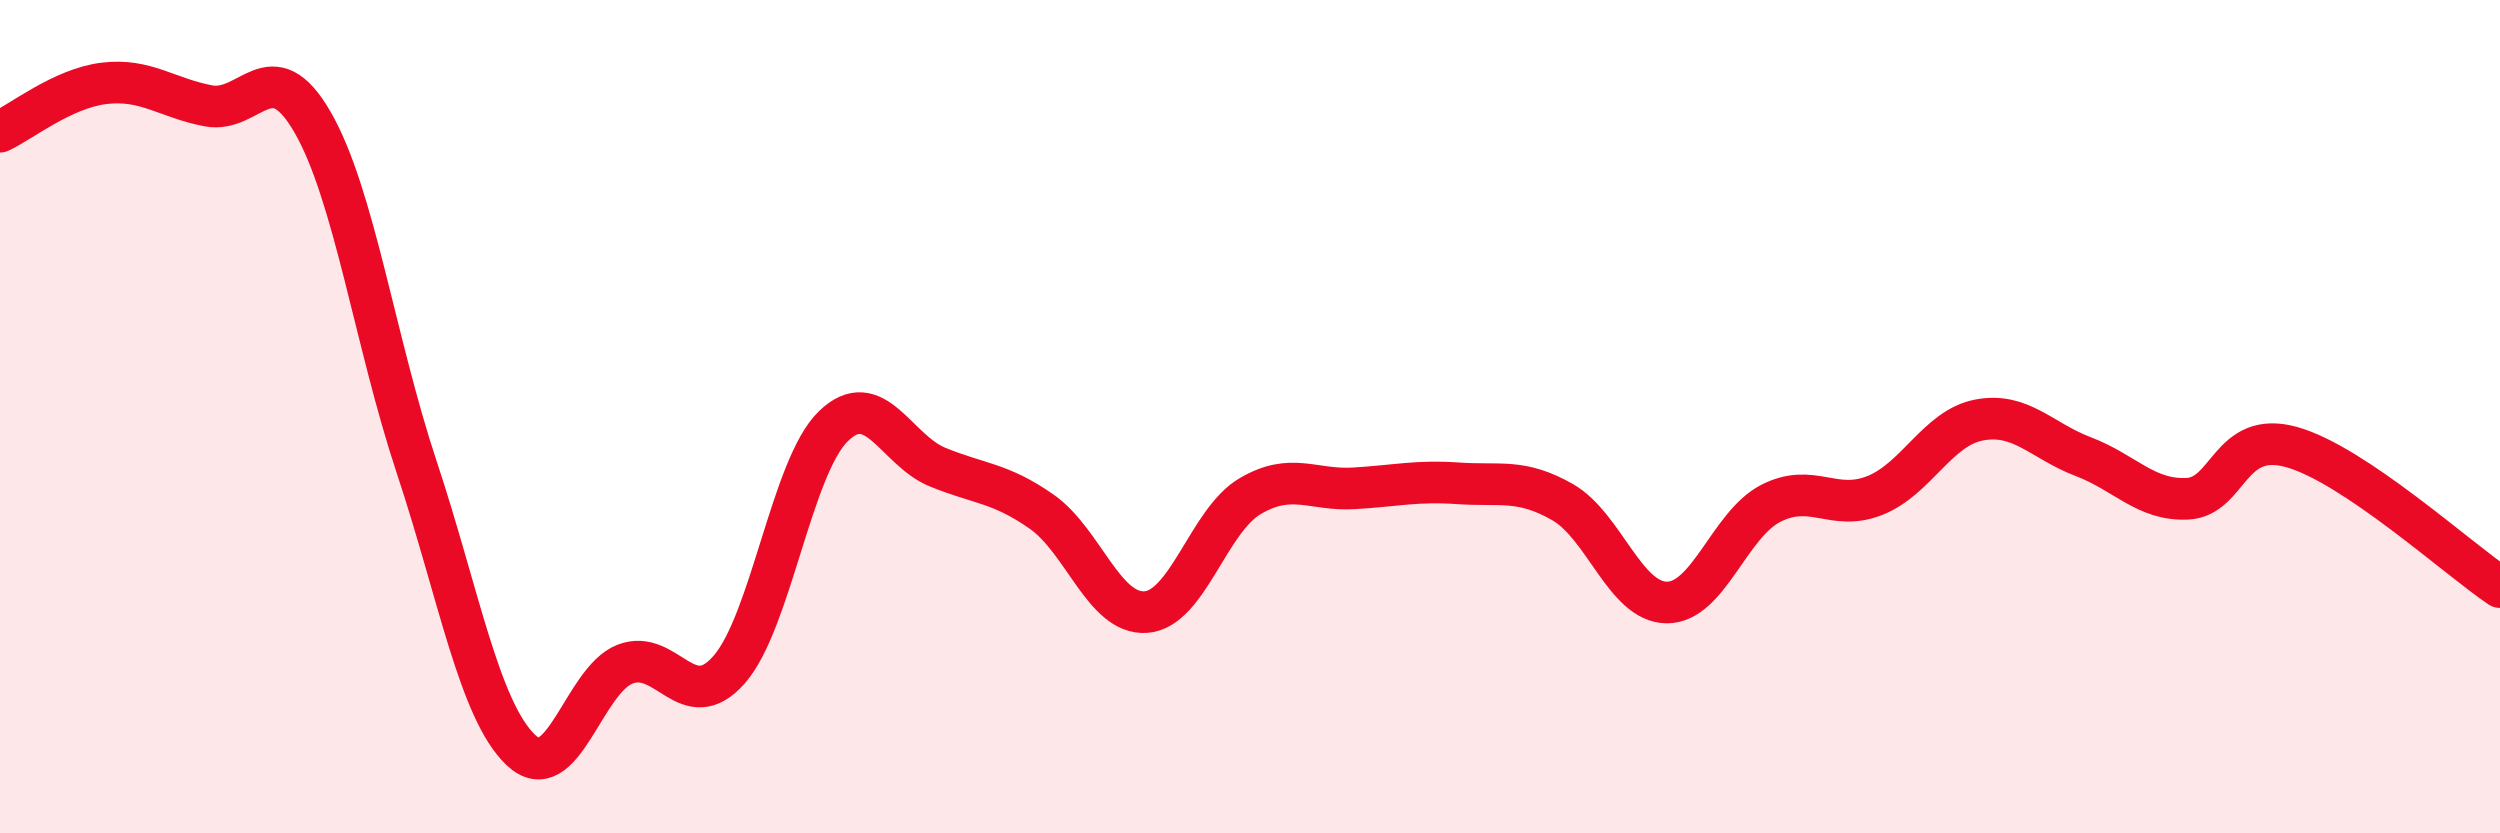
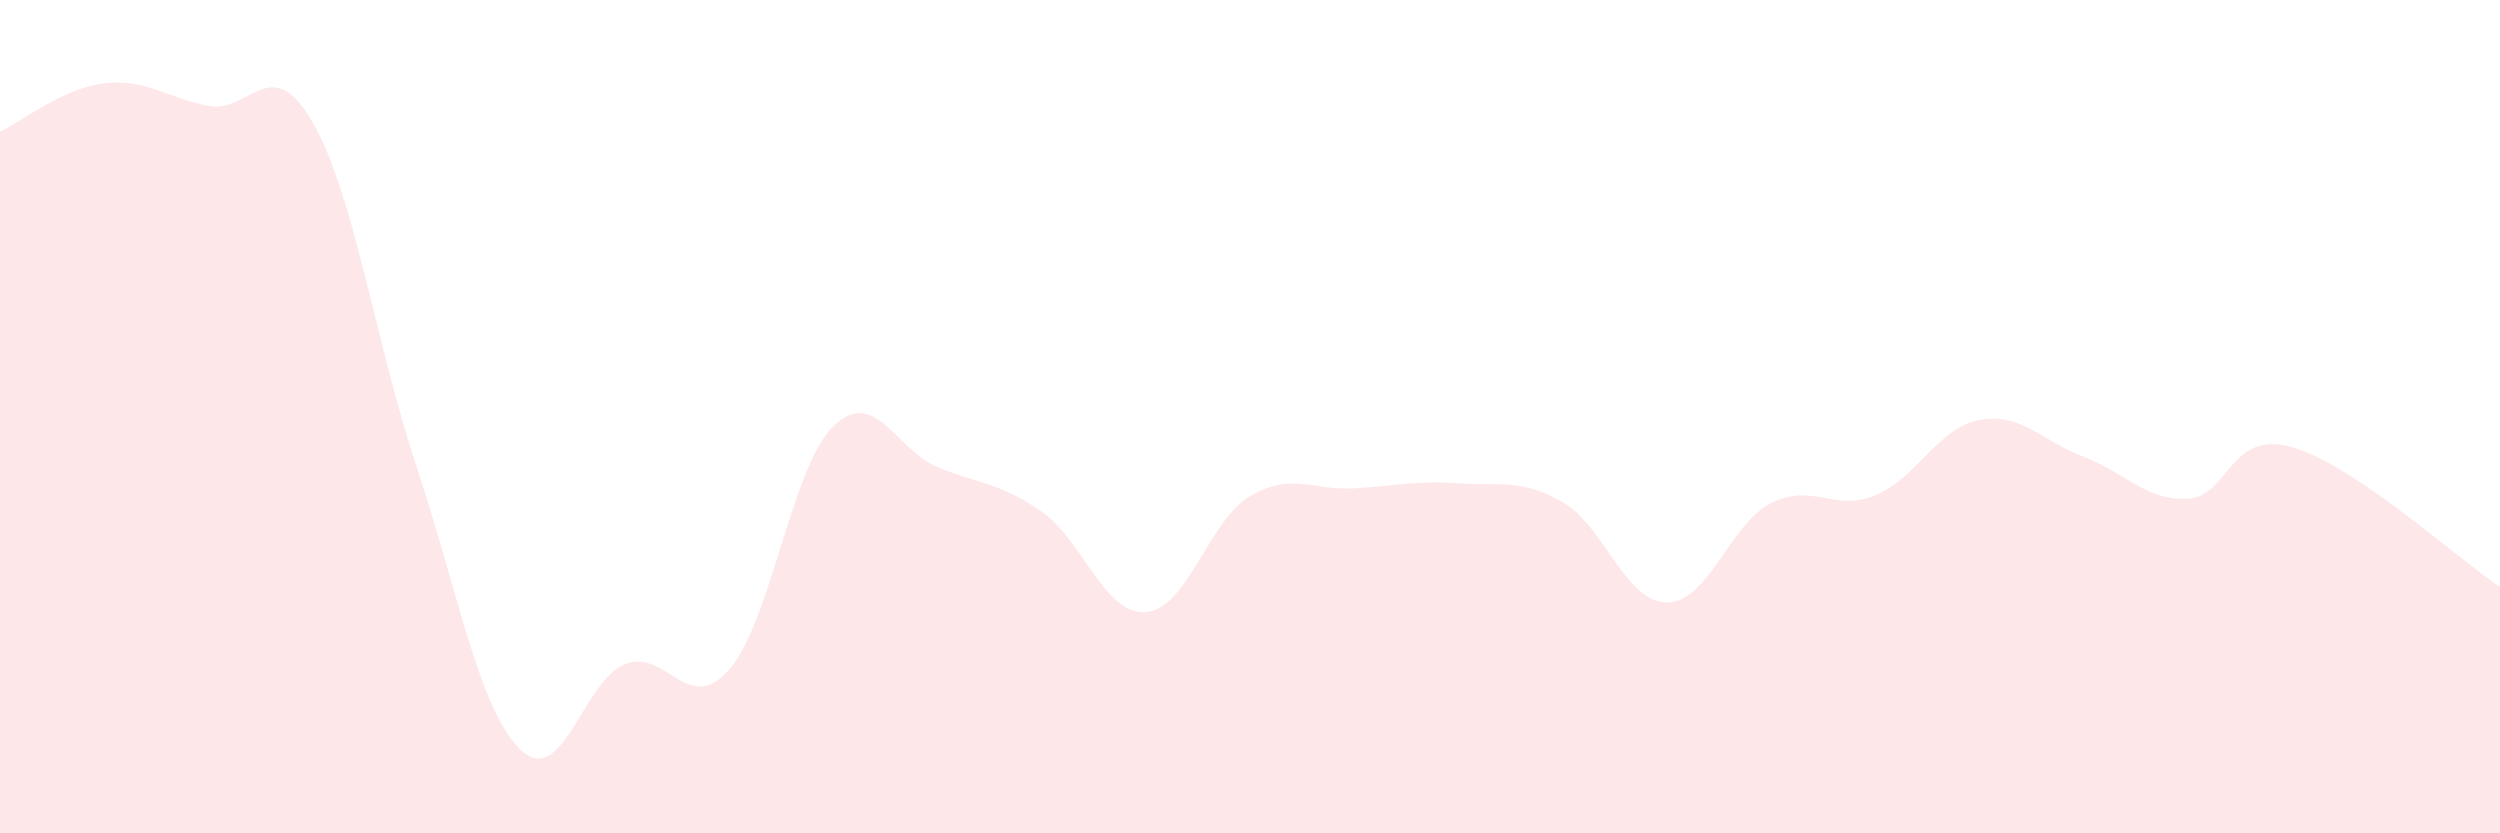
<svg xmlns="http://www.w3.org/2000/svg" width="60" height="20" viewBox="0 0 60 20">
  <path d="M 0,3.16 C 0.5,2.93 1.5,2.12 2.5,2 C 3.5,1.88 4,2.35 5,2.54 C 6,2.73 6.5,1.2 7.5,2.93 C 8.5,4.66 9,8.2 10,11.21 C 11,14.22 11.5,17.05 12.5,18 C 13.5,18.95 14,16.33 15,15.94 C 16,15.55 16.5,17.21 17.5,16.07 C 18.5,14.93 19,11.2 20,10.23 C 21,9.26 21.5,10.8 22.5,11.21 C 23.5,11.62 24,11.58 25,12.28 C 26,12.98 26.5,14.76 27.5,14.69 C 28.5,14.62 29,12.5 30,11.91 C 31,11.32 31.5,11.78 32.5,11.72 C 33.5,11.66 34,11.53 35,11.6 C 36,11.67 36.5,11.48 37.5,12.05 C 38.5,12.62 39,14.45 40,14.46 C 41,14.47 41.5,12.59 42.5,12.08 C 43.5,11.57 44,12.29 45,11.89 C 46,11.49 46.5,10.27 47.5,10.08 C 48.5,9.89 49,10.58 50,10.96 C 51,11.34 51.5,12.02 52.5,11.97 C 53.5,11.92 53.5,10.31 55,10.73 C 56.5,11.15 59,13.42 60,14.09L60 20L0 20Z" fill="#EB0A25" opacity="0.1" stroke-linecap="round" stroke-linejoin="round" />
-   <path d="M 0,3.16 C 0.5,2.93 1.5,2.12 2.5,2 C 3.5,1.88 4,2.35 5,2.54 C 6,2.73 6.5,1.2 7.5,2.93 C 8.5,4.66 9,8.2 10,11.21 C 11,14.22 11.5,17.05 12.5,18 C 13.5,18.95 14,16.33 15,15.94 C 16,15.55 16.5,17.21 17.5,16.07 C 18.5,14.93 19,11.2 20,10.23 C 21,9.26 21.5,10.8 22.5,11.21 C 23.5,11.62 24,11.58 25,12.28 C 26,12.98 26.5,14.76 27.5,14.69 C 28.5,14.62 29,12.5 30,11.91 C 31,11.32 31.5,11.78 32.5,11.72 C 33.5,11.66 34,11.53 35,11.6 C 36,11.67 36.5,11.48 37.5,12.05 C 38.5,12.62 39,14.45 40,14.46 C 41,14.47 41.5,12.59 42.5,12.08 C 43.5,11.57 44,12.29 45,11.89 C 46,11.49 46.5,10.27 47.5,10.08 C 48.5,9.89 49,10.58 50,10.96 C 51,11.34 51.5,12.02 52.5,11.97 C 53.5,11.92 53.5,10.31 55,10.73 C 56.5,11.15 59,13.42 60,14.09" stroke="#EB0A25" stroke-width="1" fill="none" stroke-linecap="round" stroke-linejoin="round" />
</svg>